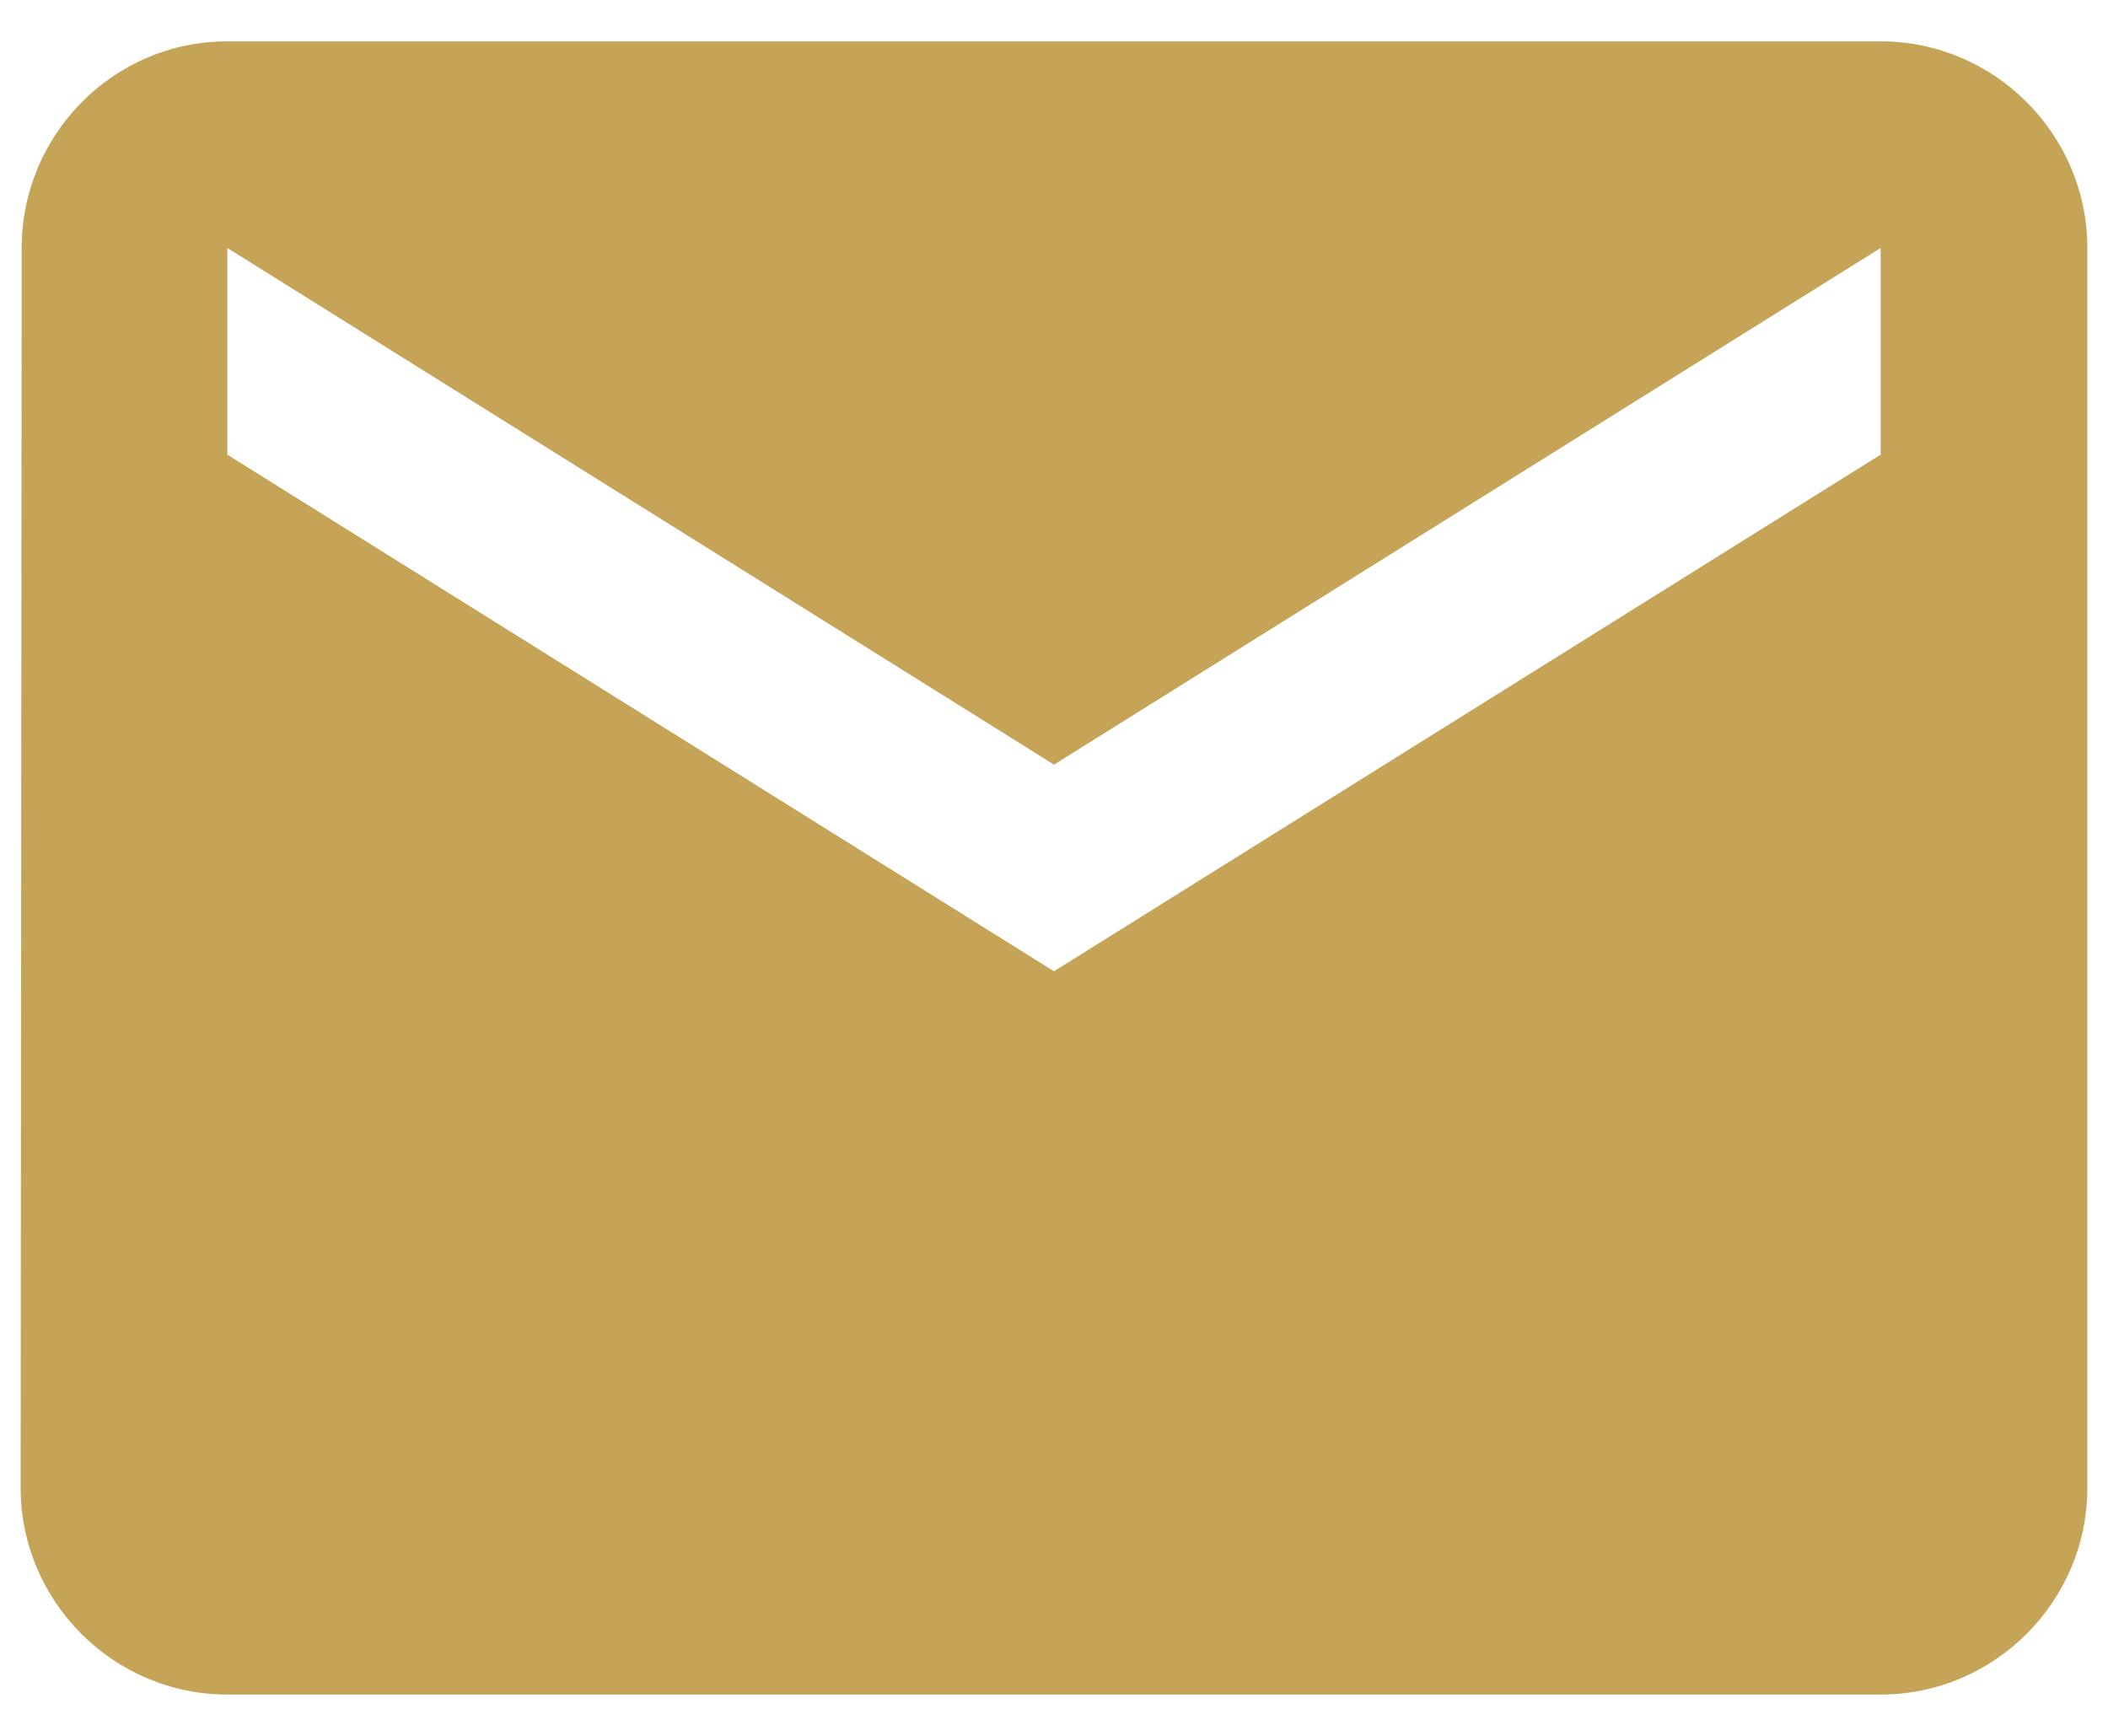
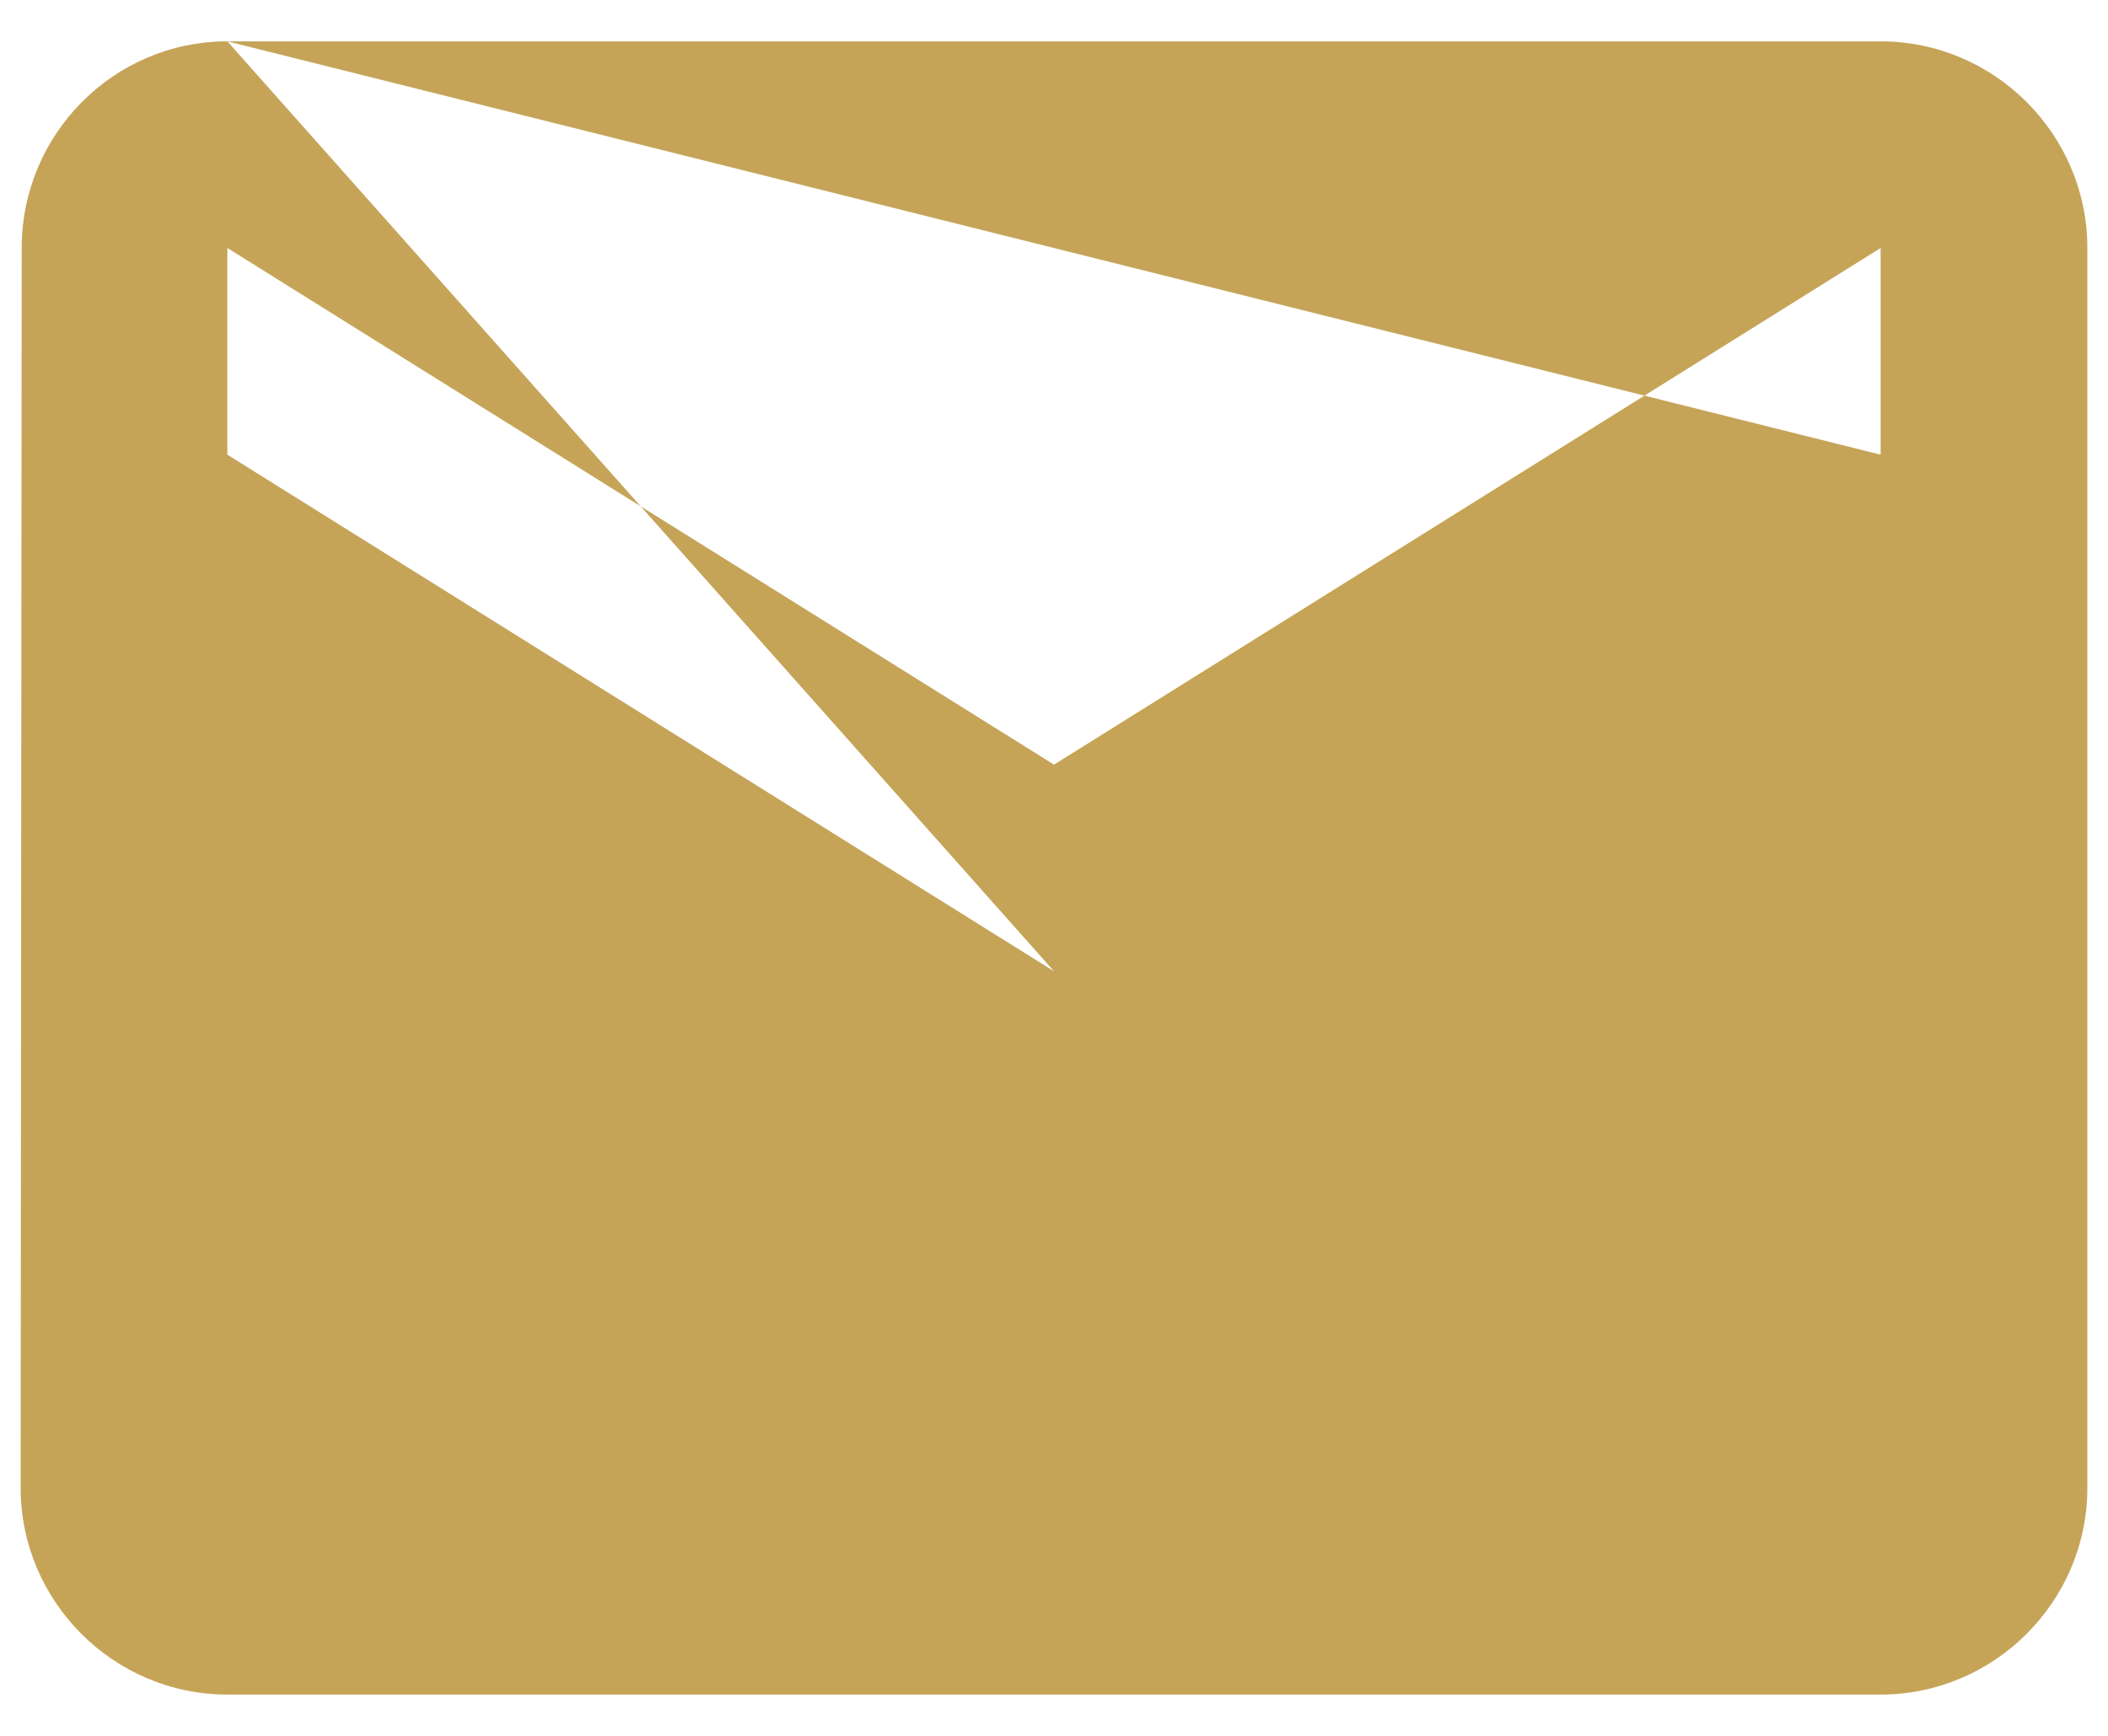
<svg xmlns="http://www.w3.org/2000/svg" width="34" height="28" viewBox="0 0 34 28" fill="none">
-   <path fill-rule="evenodd" clip-rule="evenodd" d="M3.667 0.667H30.333C32.167 0.667 33.667 2.167 33.667 4V24C33.667 25.834 32.167 27.334 30.333 27.334H3.667C1.833 27.334 0.333 25.834 0.333 24L0.35 4C0.35 2.167 1.833 0.667 3.667 0.667ZM17 15.667L30.333 7.334V4L17 12.334L3.667 4V7.334L17 15.667Z" fill="#C5A458" />
+   <path fill-rule="evenodd" clip-rule="evenodd" d="M3.667 0.667H30.333C32.167 0.667 33.667 2.167 33.667 4V24C33.667 25.834 32.167 27.334 30.333 27.334H3.667C1.833 27.334 0.333 25.834 0.333 24L0.35 4C0.35 2.167 1.833 0.667 3.667 0.667ZL30.333 7.334V4L17 12.334L3.667 4V7.334L17 15.667Z" fill="#C5A458" />
</svg>